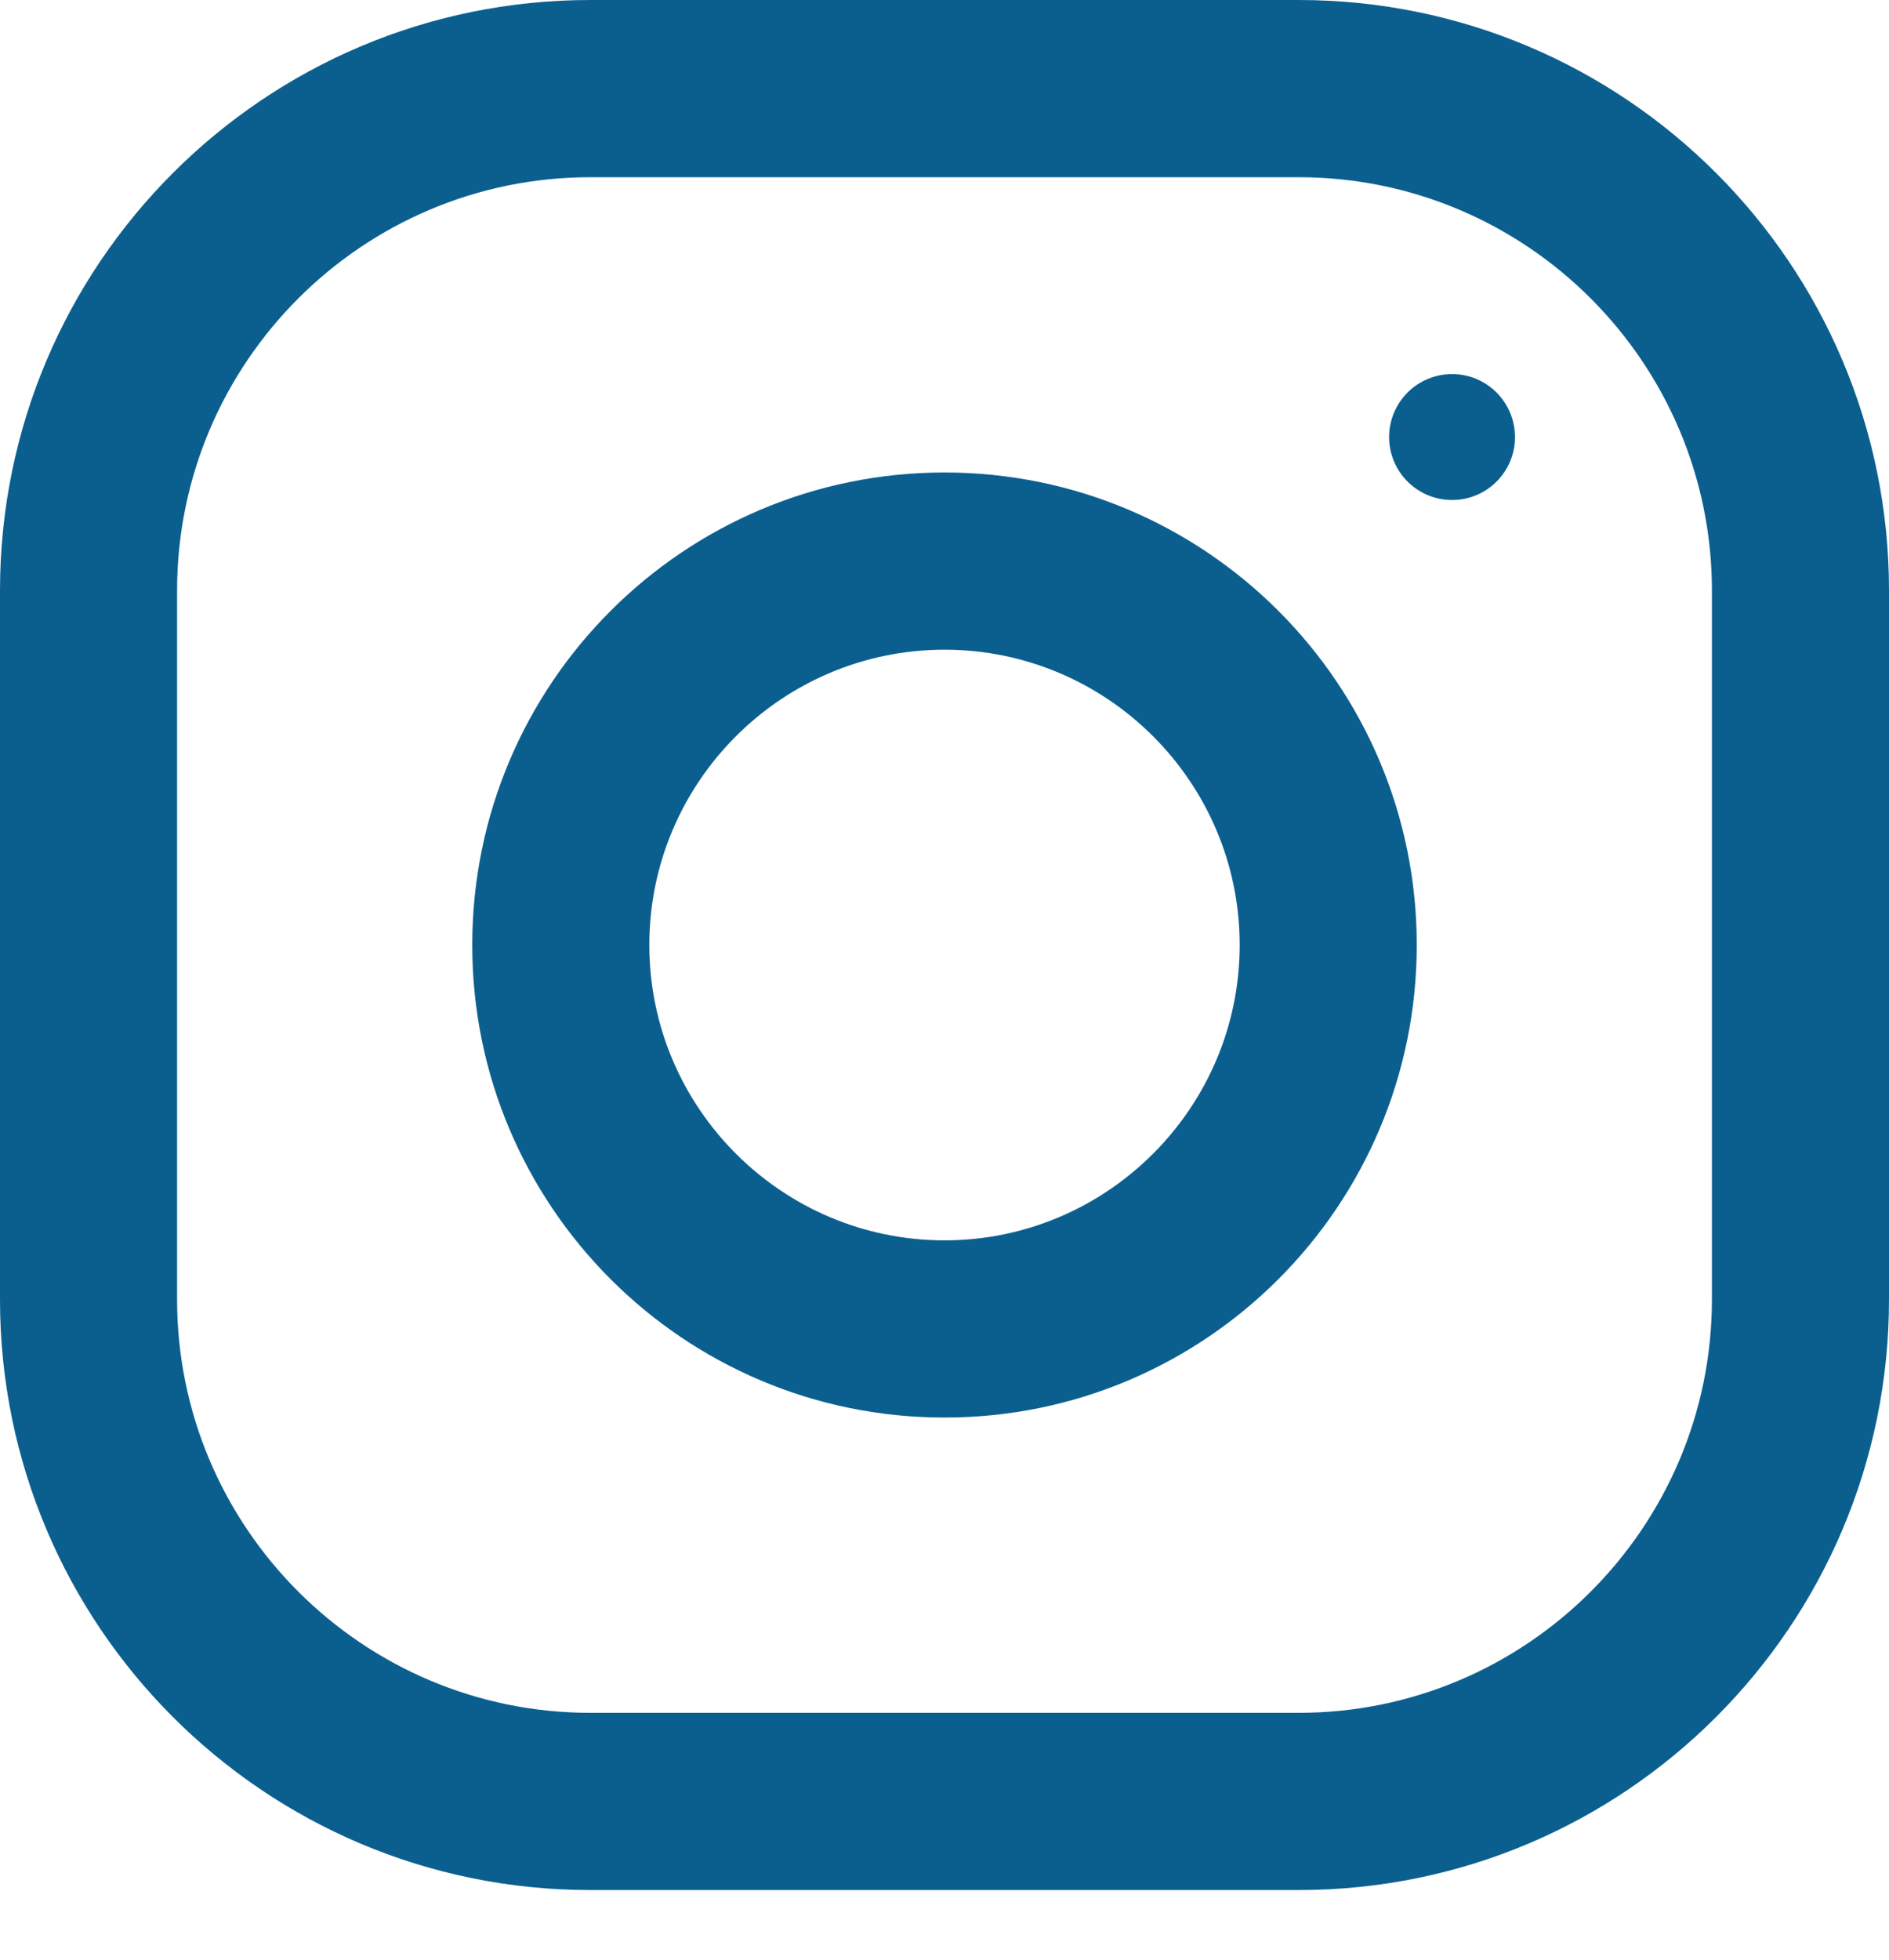
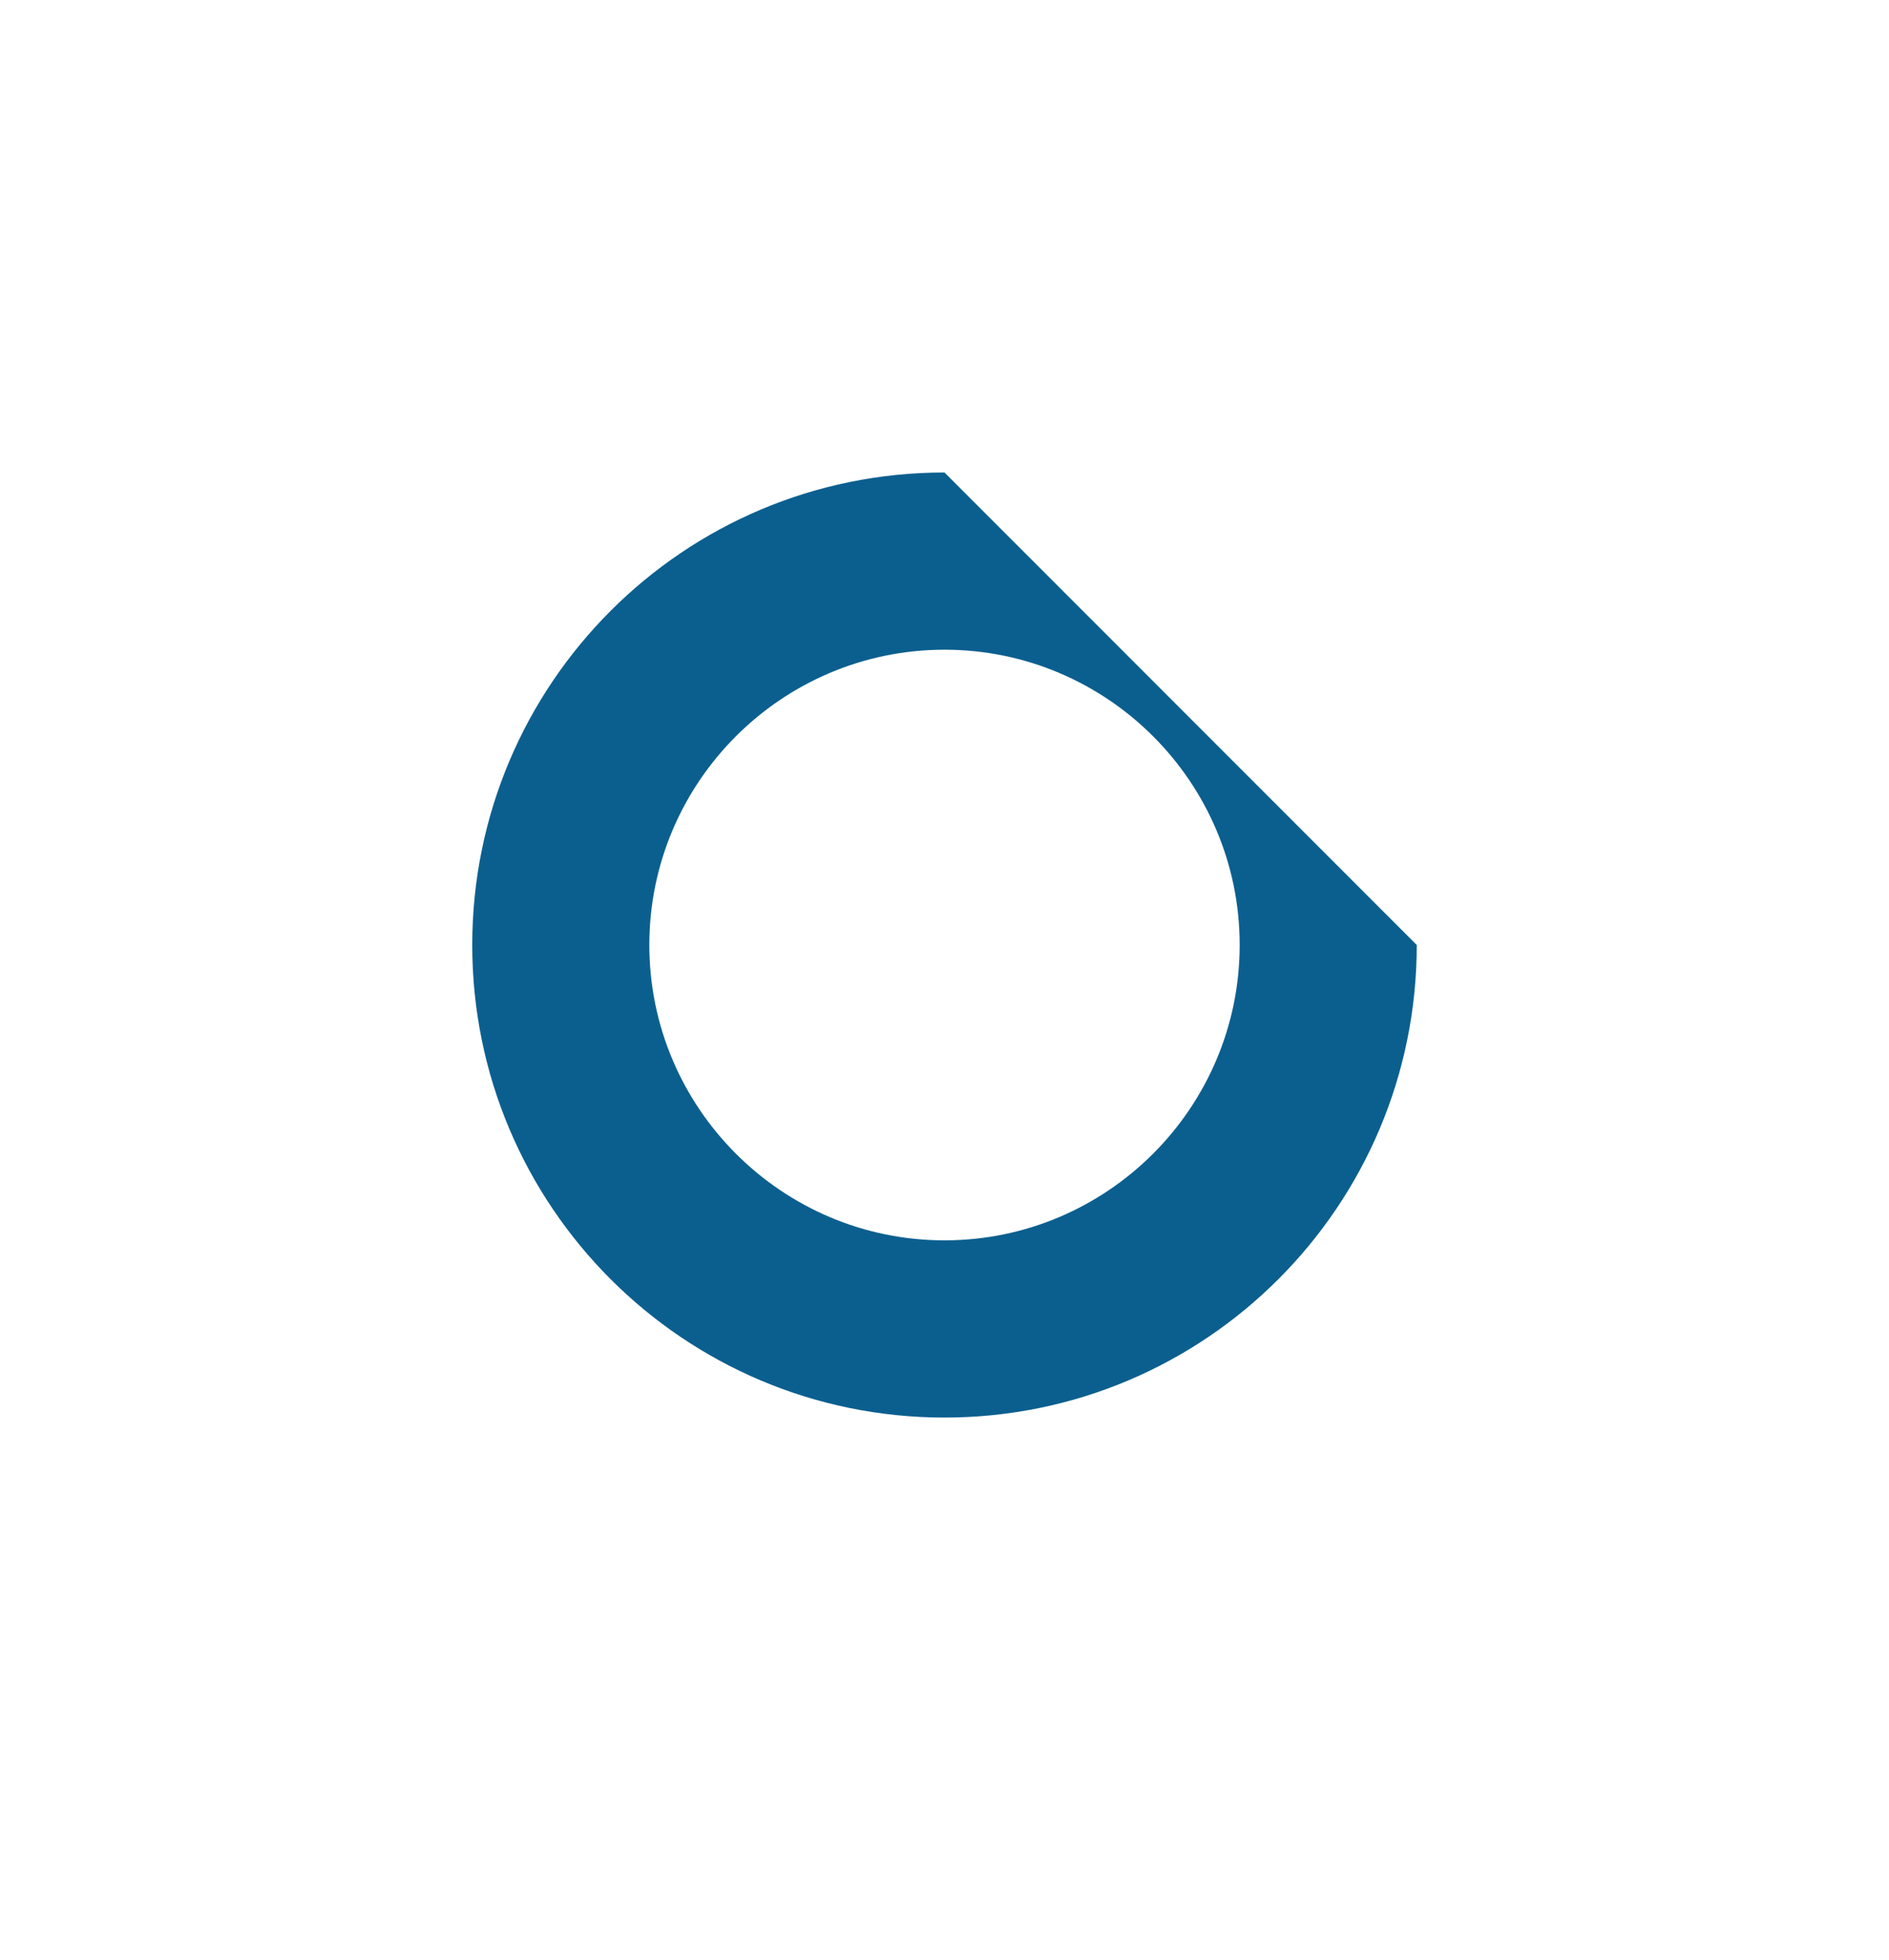
<svg xmlns="http://www.w3.org/2000/svg" width="27" height="28" viewBox="0 0 27 28" fill="none">
-   <path d="M18.562 0H8.438C3.778 0 0 3.779 0 8.439V18.566C0 23.226 3.778 27.005 8.438 27.005H18.562C23.222 27.005 27 23.226 27 18.566V8.439C27 3.779 23.222 0 18.562 0ZM24.469 18.566C24.469 21.823 21.819 24.473 18.562 24.473H8.438C5.181 24.473 2.531 21.823 2.531 18.566V8.439C2.531 5.182 5.181 2.532 8.438 2.532H18.562C21.819 2.532 24.469 5.182 24.469 8.439V18.566Z" fill="#0B5F8F" />
-   <path d="M13.5 6.751C9.772 6.751 6.75 9.774 6.75 13.502C6.75 17.231 9.772 20.254 13.5 20.254C17.228 20.254 20.25 17.231 20.25 13.502C20.25 9.774 17.228 6.751 13.5 6.751ZM13.5 17.722C11.175 17.722 9.281 15.828 9.281 13.502C9.281 11.175 11.175 9.283 13.5 9.283C15.825 9.283 17.719 11.175 17.719 13.502C17.719 15.828 15.825 17.722 13.5 17.722Z" fill="#0B5F8F" />
-   <path d="M20.755 7.144C21.252 7.144 21.654 6.742 21.654 6.245C21.654 5.748 21.252 5.345 20.755 5.345C20.258 5.345 19.855 5.748 19.855 6.245C19.855 6.742 20.258 7.144 20.755 7.144Z" fill="#0B5F8F" />
+   <path d="M13.5 6.751C9.772 6.751 6.75 9.774 6.75 13.502C6.75 17.231 9.772 20.254 13.5 20.254C17.228 20.254 20.25 17.231 20.25 13.502ZM13.5 17.722C11.175 17.722 9.281 15.828 9.281 13.502C9.281 11.175 11.175 9.283 13.5 9.283C15.825 9.283 17.719 11.175 17.719 13.502C17.719 15.828 15.825 17.722 13.5 17.722Z" fill="#0B5F8F" />
</svg>